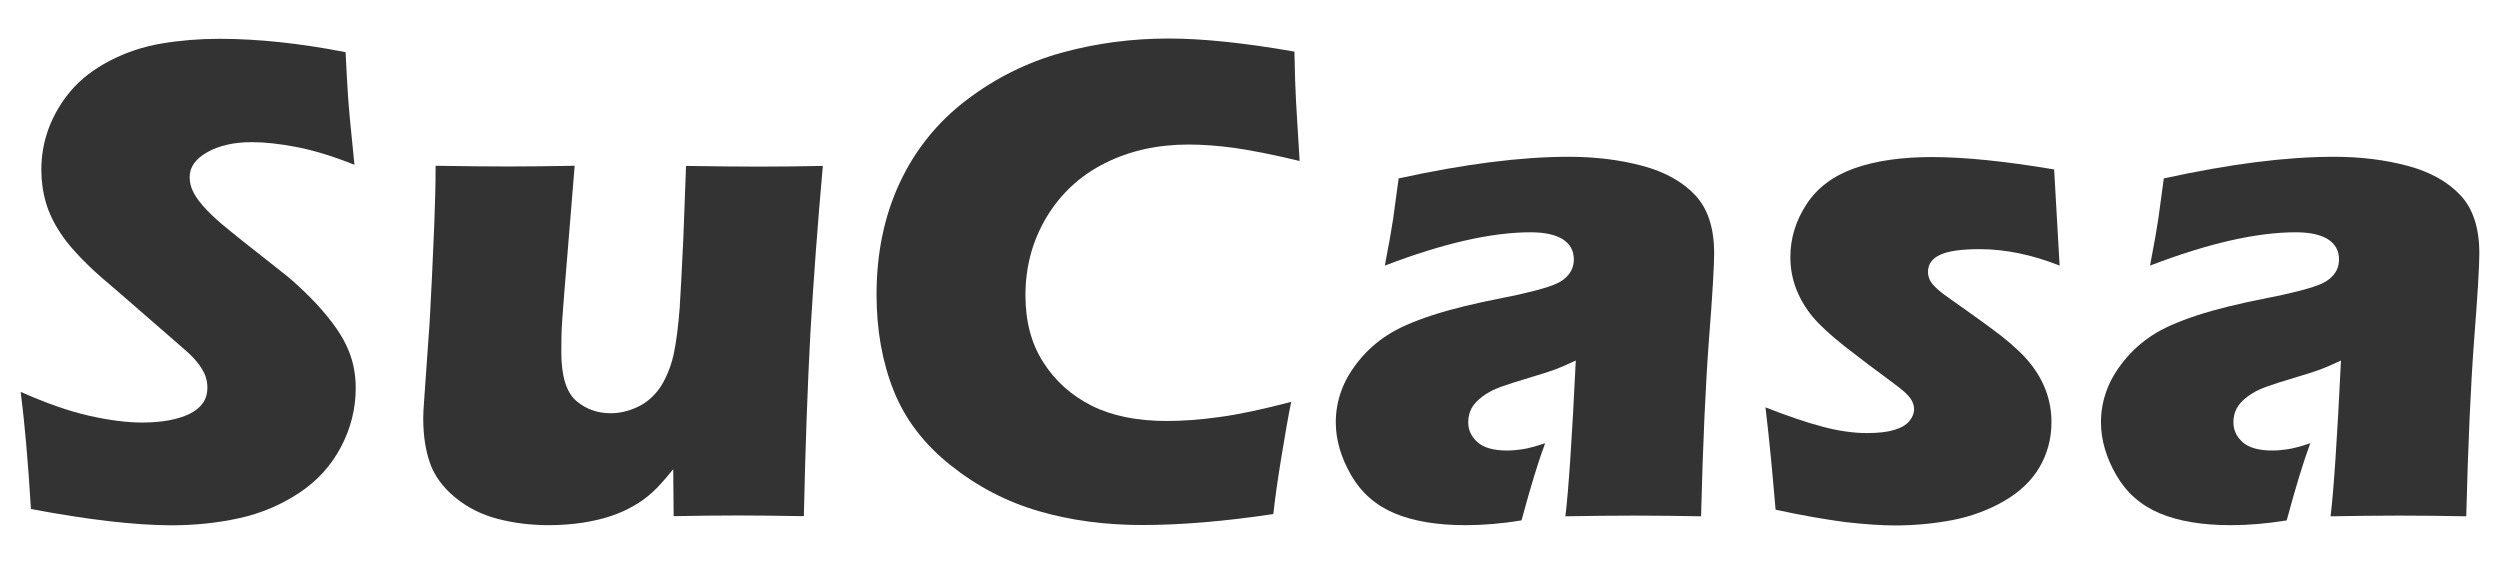
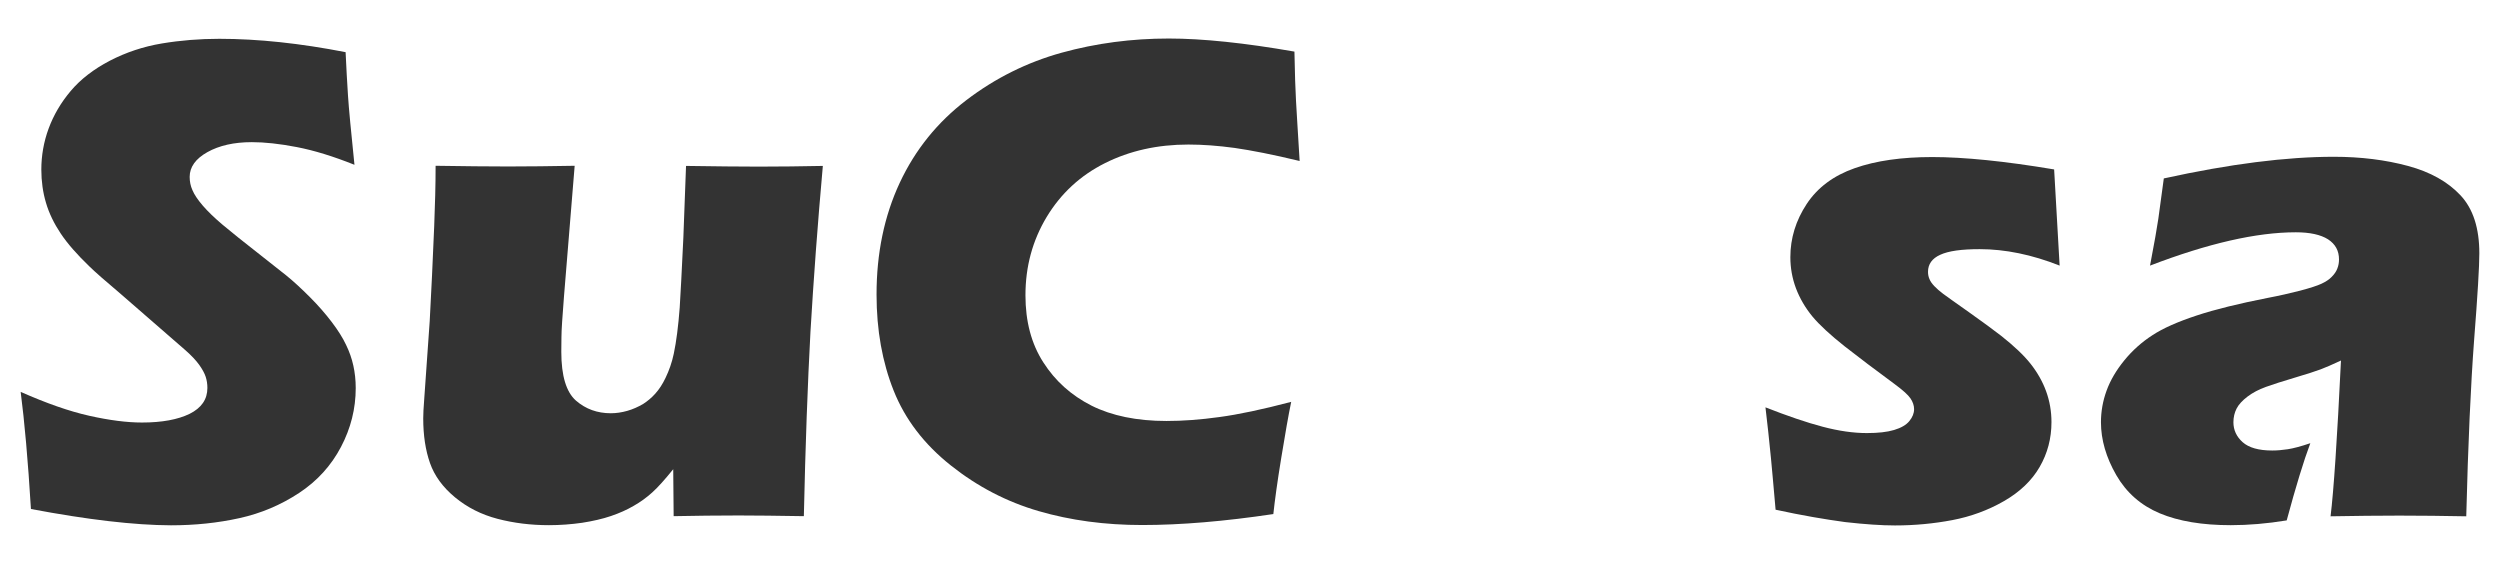
<svg xmlns="http://www.w3.org/2000/svg" version="1.1" id="Layer_1" x="0px" y="0px" viewBox="0 0 1778 401" style="enable-background:new 0 0 1778 401;" xml:space="preserve">
  <style type="text/css">
	.st0{fill:#333333;}
</style>
  <g>
    <path class="st0" d="M22,362c-2.1-34.7-4.6-62.4-7.3-83.3c18.3,8.1,34.5,13.8,48.8,17c14.3,3.2,26.8,4.8,37.5,4.8   c14.2,0,25.5-2.1,33.9-6.2c8.4-4.2,12.6-10.3,12.6-18.4c0-2.8-0.4-5.4-1.2-7.9c-0.8-2.5-2.4-5.4-4.6-8.5c-2.3-3.2-5.5-6.6-9.8-10.4   l-46-40c-10.8-9.1-18.3-15.7-22.5-19.8c-8.6-8.3-15.4-16-20.2-23.2c-4.8-7.2-8.3-14.4-10.5-21.9c-2.2-7.4-3.3-15.3-3.3-23.6   c0-9.9,1.7-19.7,5.2-29.2c3.5-9.5,8.7-18.4,15.7-26.7c7-8.3,16.3-15.5,27.8-21.5c11.6-6,23.9-10.1,37.1-12.3s26.8-3.3,40.8-3.3   c27.5,0,57.5,3.2,89.8,9.5c0.5,11.2,1.1,21.5,1.7,30.9c0.6,9.4,2.2,25.8,4.6,49.2c-15-6-28.6-10.2-41-12.6c-12.4-2.4-23-3.5-32-3.5   c-12.7,0-23.2,2.4-31.6,7.1c-8.4,4.7-12.6,10.6-12.6,17.6c0,3.3,0.6,6.4,2,9.5c1.3,3.1,3.7,6.7,7.3,10.9c3.6,4.2,8.3,8.7,14.2,13.7   c5.9,5,15.1,12.3,27.6,22.1l17.6,13.9c5.2,4.2,10.8,9.4,16.8,15.4c6,6,11.2,12,15.6,17.8s7.8,11.2,10.1,16.1   c2.4,4.9,4.1,9.8,5.2,14.8c1.1,5,1.7,10.3,1.7,16c0,14.6-3.5,28.6-10.5,41.9c-7,13.3-16.9,24.2-29.8,32.7   c-12.9,8.5-27,14.5-42.4,17.9s-31.6,5.1-48.7,5.1C95.5,373.5,62.2,369.6,22,362z" />
    <path class="st0" d="M571.7,367.1c-18.6-0.3-34-0.5-46.4-0.5c-15.3,0-30.7,0.2-46.2,0.5l-0.3-33.4c-5.9,7.3-10.8,12.8-14.9,16.5   s-8.5,6.9-13.3,9.6c-4.8,2.8-10.2,5.2-16.1,7.2s-12.8,3.6-20.5,4.8c-7.7,1.1-15.6,1.7-23.6,1.7c-12.9,0-25-1.5-36.5-4.5   c-11.5-3-21.6-8.1-30.3-15.3c-8.7-7.2-14.6-15.3-17.8-24.4c-3.2-9.1-4.8-19.7-4.8-31.7c0-2.9,0.2-7.5,0.7-13.7l3.9-55.4   c1.1-20.3,2.2-42.9,3.2-67.6c0.6-15.1,1-29.5,1-43c20.2,0.3,37.4,0.5,51.5,0.5c14.3,0,30.1-0.2,47.4-0.5l-7.6,93   c-1.1,14.2-1.8,23.8-1.8,28.9c-0.1,5.1-0.1,8.6-0.1,10.4c0,17.1,3.5,28.6,10.4,34.7c6.9,6,15.2,9,24.8,9c3.9,0,7.8-0.6,11.7-1.7   c3.9-1.1,7.7-2.8,11.3-4.9c3.1-2,6-4.4,8.6-7.3c2.8-3.1,5.2-6.8,7.3-11.2c2.6-5.4,4.6-11.1,5.9-17.3c1.8-8.6,3.2-19.5,4.2-32.7   c0.6-9.6,1.5-26.2,2.6-49.8l1.9-51c21,0.3,38.2,0.5,51.7,0.5c15.1,0,30.3-0.2,45.6-0.5c-3.7,41.3-6.6,80.7-8.8,117.9   C574.4,273.1,572.8,316.8,571.7,367.1z" />
    <path class="st0" d="M918.3,285.8c-2,9.6-4.3,22.9-7.1,40c-2.8,17.1-4.6,30.4-5.6,39.8c-34.8,5.2-65.9,7.8-93.3,7.8   c-26.4,0-50.9-3.3-73.6-9.9s-43.5-17.4-62.5-32.5c-19-15.1-32.5-32.8-40.6-53.1c-8.1-20.3-12.2-43.1-12.2-68.4   c0-29.5,5.5-55.9,16.5-79.5c11-23.5,26.8-43.1,47.4-58.8c20.6-15.7,43.2-26.9,67.7-33.7c24.6-6.8,50-10.1,76.2-10.1   c24.1,0,53.9,3.1,89.4,9.3l0.5,20.5c0.3,9,0.8,18.8,1.5,29.5l1.7,27.8c-19-4.6-34.5-7.6-46.3-9.3c-11.8-1.6-22.7-2.4-32.8-2.4   c-22,0-41.7,4.4-59.3,13.2s-31.4,21.6-41.5,38.3c-10.1,16.8-15.1,35.3-15.1,55.7c0,18.6,4.2,34.5,12.7,47.7   c8.5,13.3,19.9,23.5,34.3,30.8c14.4,7.2,32.2,10.9,53.3,10.9c11.6,0,24.1-0.9,37.7-2.8C880.7,294.8,897.8,291.2,918.3,285.8z" />
-     <path class="st0" d="M984.9,188.9c3.1-16.1,5-27.2,5.9-33.3c0.8-6.1,2.1-15.7,3.9-28.7c46.9-10.3,87.2-15.4,120.9-15.4   c19.2,0,36.8,2.2,52.7,6.5c16,4.3,28.4,11.3,37.4,20.9c9,9.6,13.4,23.4,13.4,41.3c0,9.1-1.2,29.6-3.7,61.5   c-2.4,31.9-4.3,73.7-5.6,125.5c-16-0.3-31.8-0.5-47.6-0.5c-15.3,0-31.6,0.2-48.9,0.5c2.2-17.9,4.7-54.8,7.4-110.8   c-6.2,2.9-11,5-14.5,6.3c-3.5,1.3-9.6,3.3-18.4,5.9c-8.8,2.6-15.6,4.8-20.6,6.6c-5,1.8-9.3,4.1-12.9,6.8c-3.7,2.8-6.3,5.6-7.8,8.5   s-2.3,6.2-2.3,9.8c0,5.5,2.2,10.3,6.6,14.2s11.4,5.9,21,5.9c3.4,0,7.1-0.3,11-0.9c3.9-0.6,9.3-2,16.1-4.3   c-4.7,12.5-10.3,30.8-16.8,54.9c-14,2.3-27.3,3.4-39.8,3.4c-20.2,0-37-2.8-50.4-8.4s-23.8-14.7-31-27.2   c-7.2-12.5-10.9-25.1-10.9-37.6c0-7.6,1.3-15.1,4-22.5s6.9-14.5,12.6-21.5c5.7-7,12.4-13,20-17.9c7.6-5,18.1-9.6,31.4-14   s30.1-8.5,50.4-12.5c8.5-1.6,16.2-3.4,23.3-5.2c7.1-1.9,12.1-3.5,15.1-4.9c3-1.4,5.5-3,7.3-4.9c1.9-1.9,3.2-3.8,4-5.9   c0.8-2,1.2-4.2,1.2-6.5c0-6.2-2.6-10.9-7.8-14.3c-5.2-3.3-12.9-5-22.9-5C1060.7,165.2,1026.1,173.1,984.9,188.9z" />
    <path class="st0" d="M1262.8,362.5c-0.7-7.2-1.3-14.7-2-22.6c-0.7-7.9-1.7-18.8-3.2-32.6l-2-17.6c15.8,6.2,29.3,10.8,40.7,13.8   c11.4,3,21.8,4.5,31.4,4.5c8,0,14.4-0.7,19.4-2.2c5-1.5,8.6-3.6,10.8-6.3c2.3-2.8,3.4-5.6,3.4-8.5c0-2.6-0.9-5.2-2.6-7.7   c-1.7-2.5-5.6-6-11.6-10.4c-13.3-9.8-25-18.6-35.2-26.6c-10.1-8-17.8-15.1-22.9-21.2c-5.1-6.2-9-12.9-11.7-20   c-2.7-7.2-4-14.6-4-22.2c0-13.5,3.9-26.1,11.6-37.8c7.7-11.7,19.1-20.2,34.2-25.5c15.1-5.3,33.4-7.9,55.1-7.9   c22.6,0,51.5,2.9,86.7,8.8l3.9,68.4c-19.7-7.8-38.7-11.7-56.9-11.7c-12.9,0-22.2,1.3-28,4c-5.8,2.6-8.7,6.7-8.7,12.1   c0,1.8,0.3,3.5,1,5.1c0.6,1.6,1.8,3.3,3.5,5.1c1.7,1.8,3.8,3.6,6.3,5.5c2.5,1.9,8.7,6.2,18.4,13.1s17.4,12.5,22.9,16.8   c9.1,7.2,16.1,13.8,20.9,19.9c4.8,6.1,8.5,12.6,11,19.5c2.5,6.9,3.8,14.2,3.8,21.9c0,11.6-2.8,22.2-8.4,31.9   c-5.6,9.7-14.1,17.8-25.4,24.3c-11.3,6.5-23.6,11-36.7,13.5c-13.2,2.5-26.8,3.8-40.8,3.8c-9.4,0-21.3-0.8-35.5-2.4   C1298.2,369.4,1281.6,366.6,1262.8,362.5z" />
    <path class="st0" d="M1529.1,188.9c3.1-16.1,5-27.2,5.9-33.3c0.8-6.1,2.1-15.7,3.9-28.7c46.9-10.3,87.2-15.4,120.9-15.4   c19.2,0,36.8,2.2,52.7,6.5c16,4.3,28.4,11.3,37.4,20.9c9,9.6,13.4,23.4,13.4,41.3c0,9.1-1.2,29.6-3.7,61.5   c-2.4,31.9-4.3,73.7-5.6,125.5c-16-0.3-31.8-0.5-47.6-0.5c-15.3,0-31.6,0.2-48.9,0.5c2.2-17.9,4.7-54.8,7.4-110.8   c-6.2,2.9-11,5-14.5,6.3c-3.5,1.3-9.6,3.3-18.4,5.9c-8.8,2.6-15.6,4.8-20.6,6.6c-5,1.8-9.3,4.1-12.9,6.8c-3.7,2.8-6.3,5.6-7.8,8.5   s-2.3,6.2-2.3,9.8c0,5.5,2.2,10.3,6.6,14.2s11.4,5.9,21,5.9c3.4,0,7.1-0.3,11-0.9c3.9-0.6,9.3-2,16.1-4.3   c-4.7,12.5-10.3,30.8-16.8,54.9c-14,2.3-27.3,3.4-39.8,3.4c-20.2,0-37-2.8-50.4-8.4s-23.8-14.7-31-27.2   c-7.2-12.5-10.9-25.1-10.9-37.6c0-7.6,1.3-15.1,4-22.5s6.9-14.5,12.6-21.5c5.7-7,12.4-13,20-17.9c7.6-5,18.1-9.6,31.4-14   s30.1-8.5,50.4-12.5c8.5-1.6,16.2-3.4,23.3-5.2c7.1-1.9,12.1-3.5,15.1-4.9c3-1.4,5.5-3,7.3-4.9c1.9-1.9,3.2-3.8,4-5.9   c0.8-2,1.2-4.2,1.2-6.5c0-6.2-2.6-10.9-7.8-14.3c-5.2-3.3-12.9-5-22.9-5C1604.8,165.2,1570.3,173.1,1529.1,188.9z" />
  </g>
</svg>